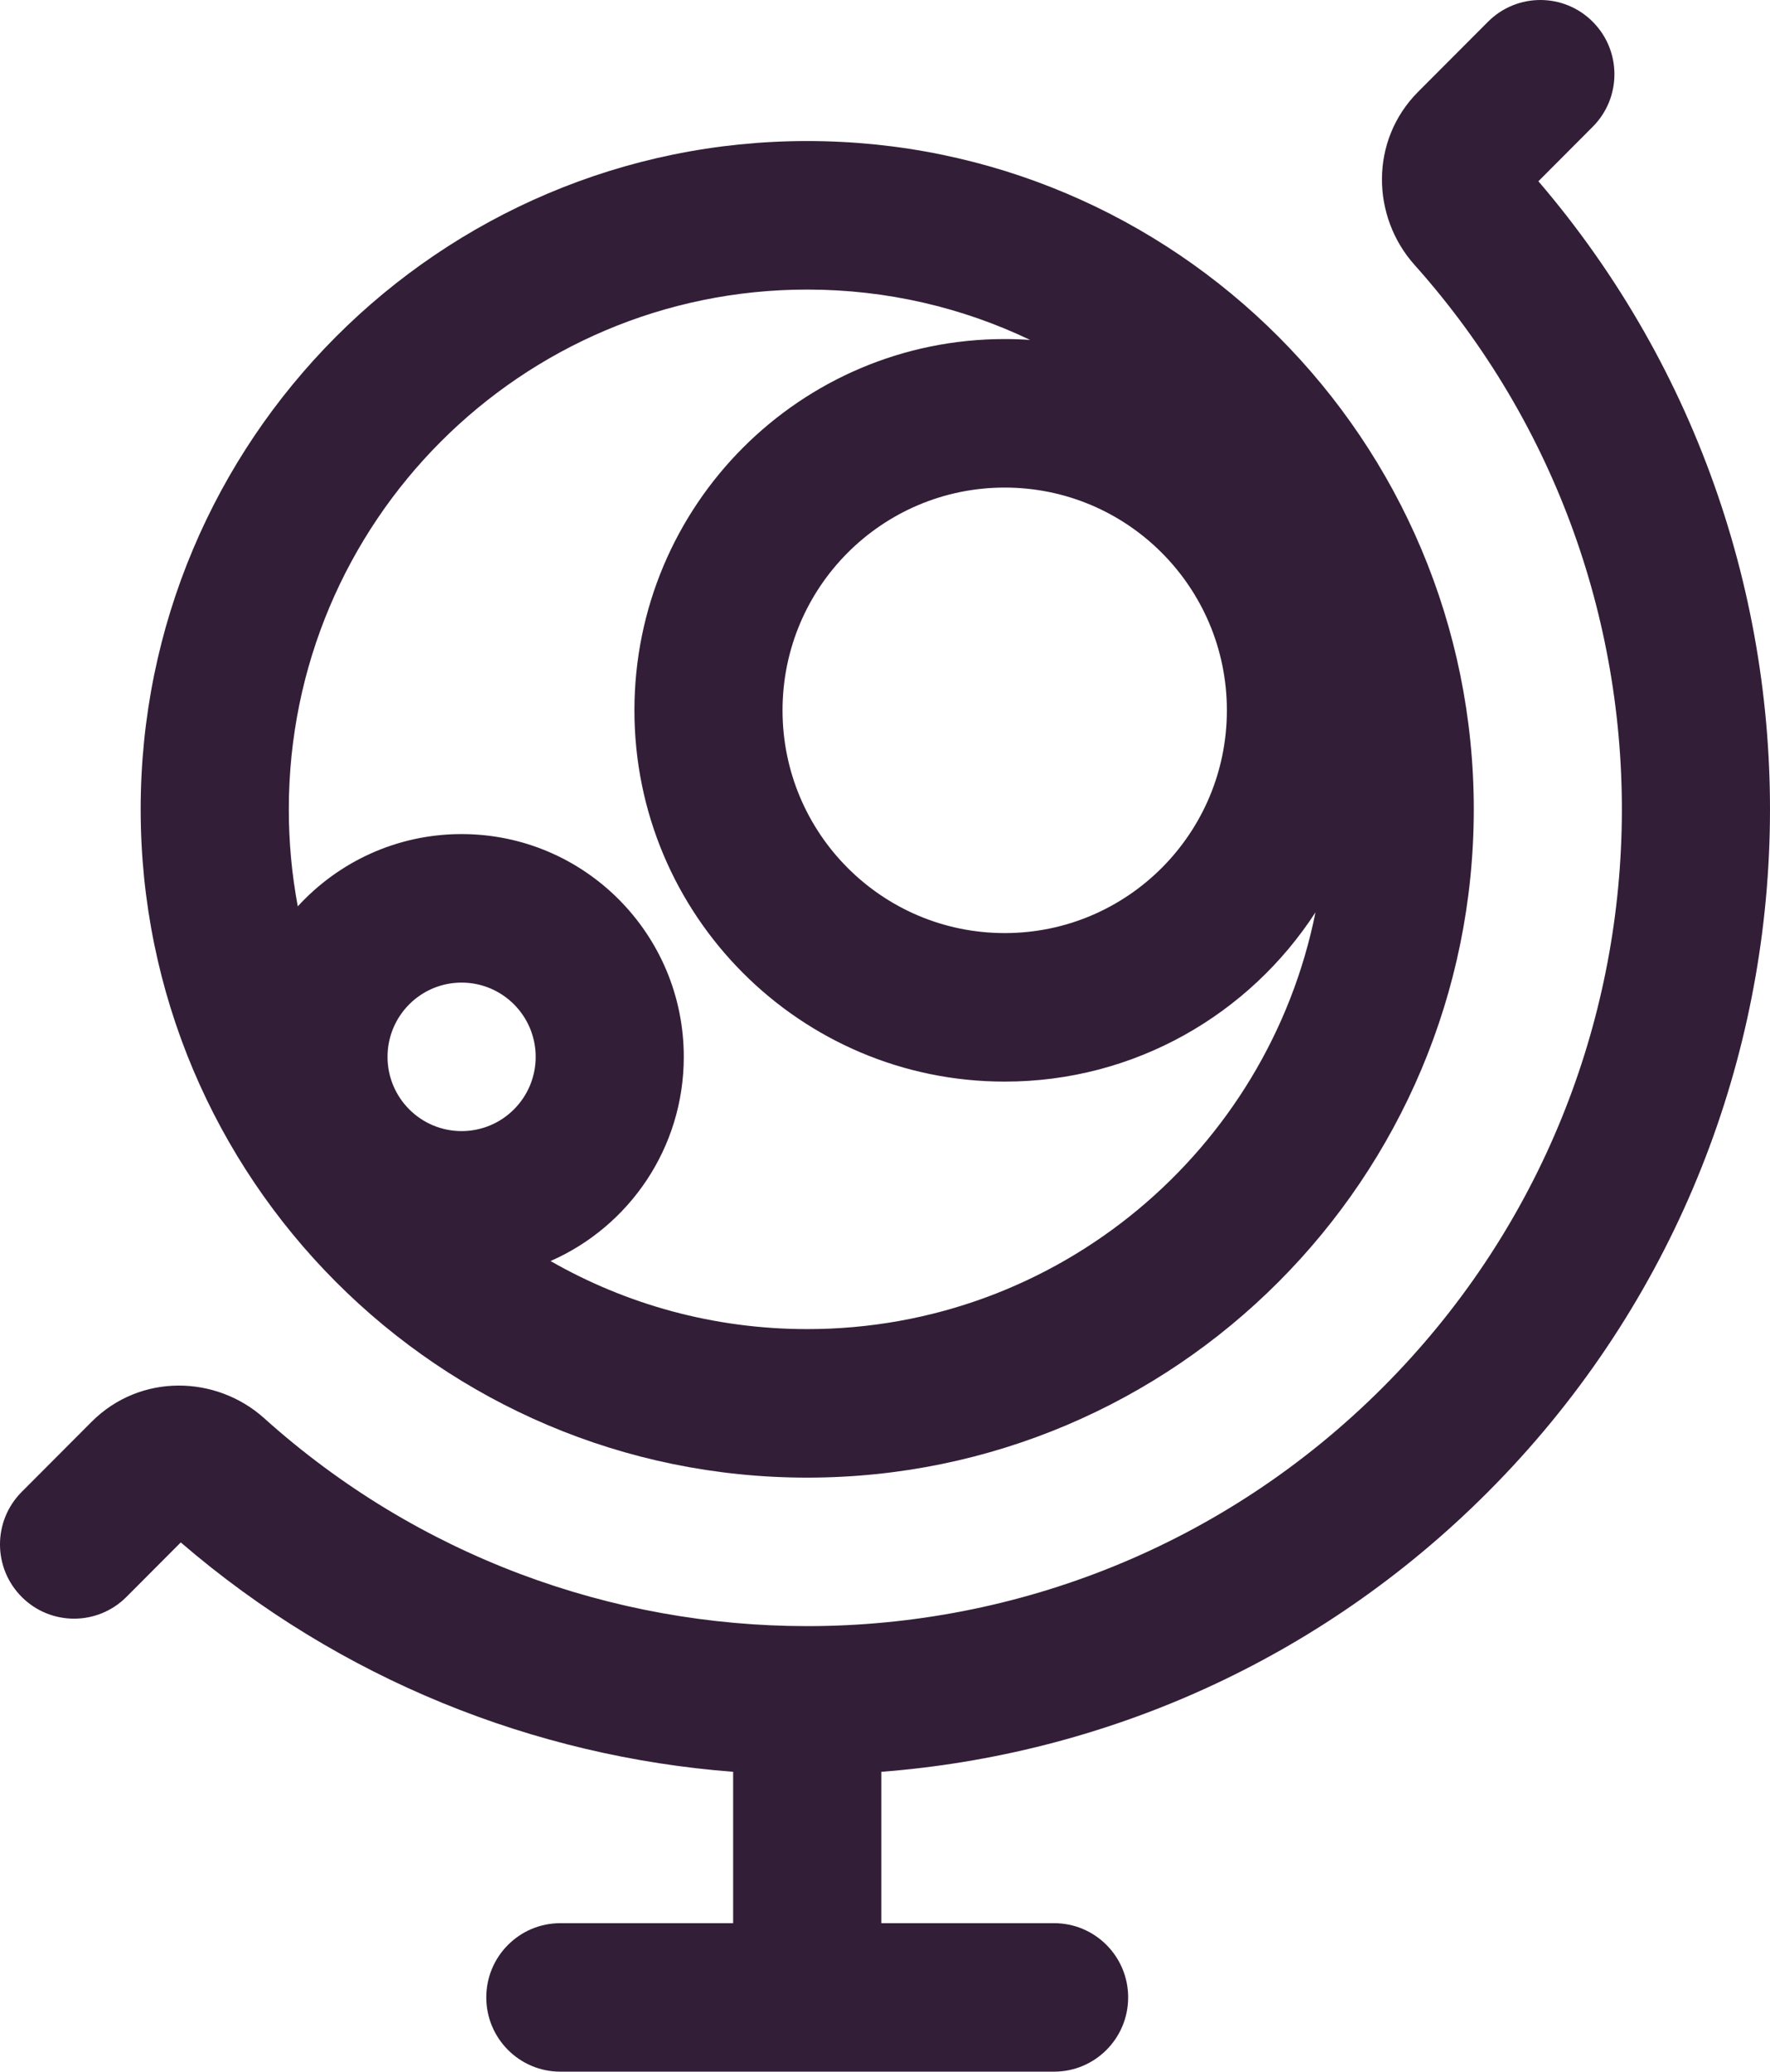
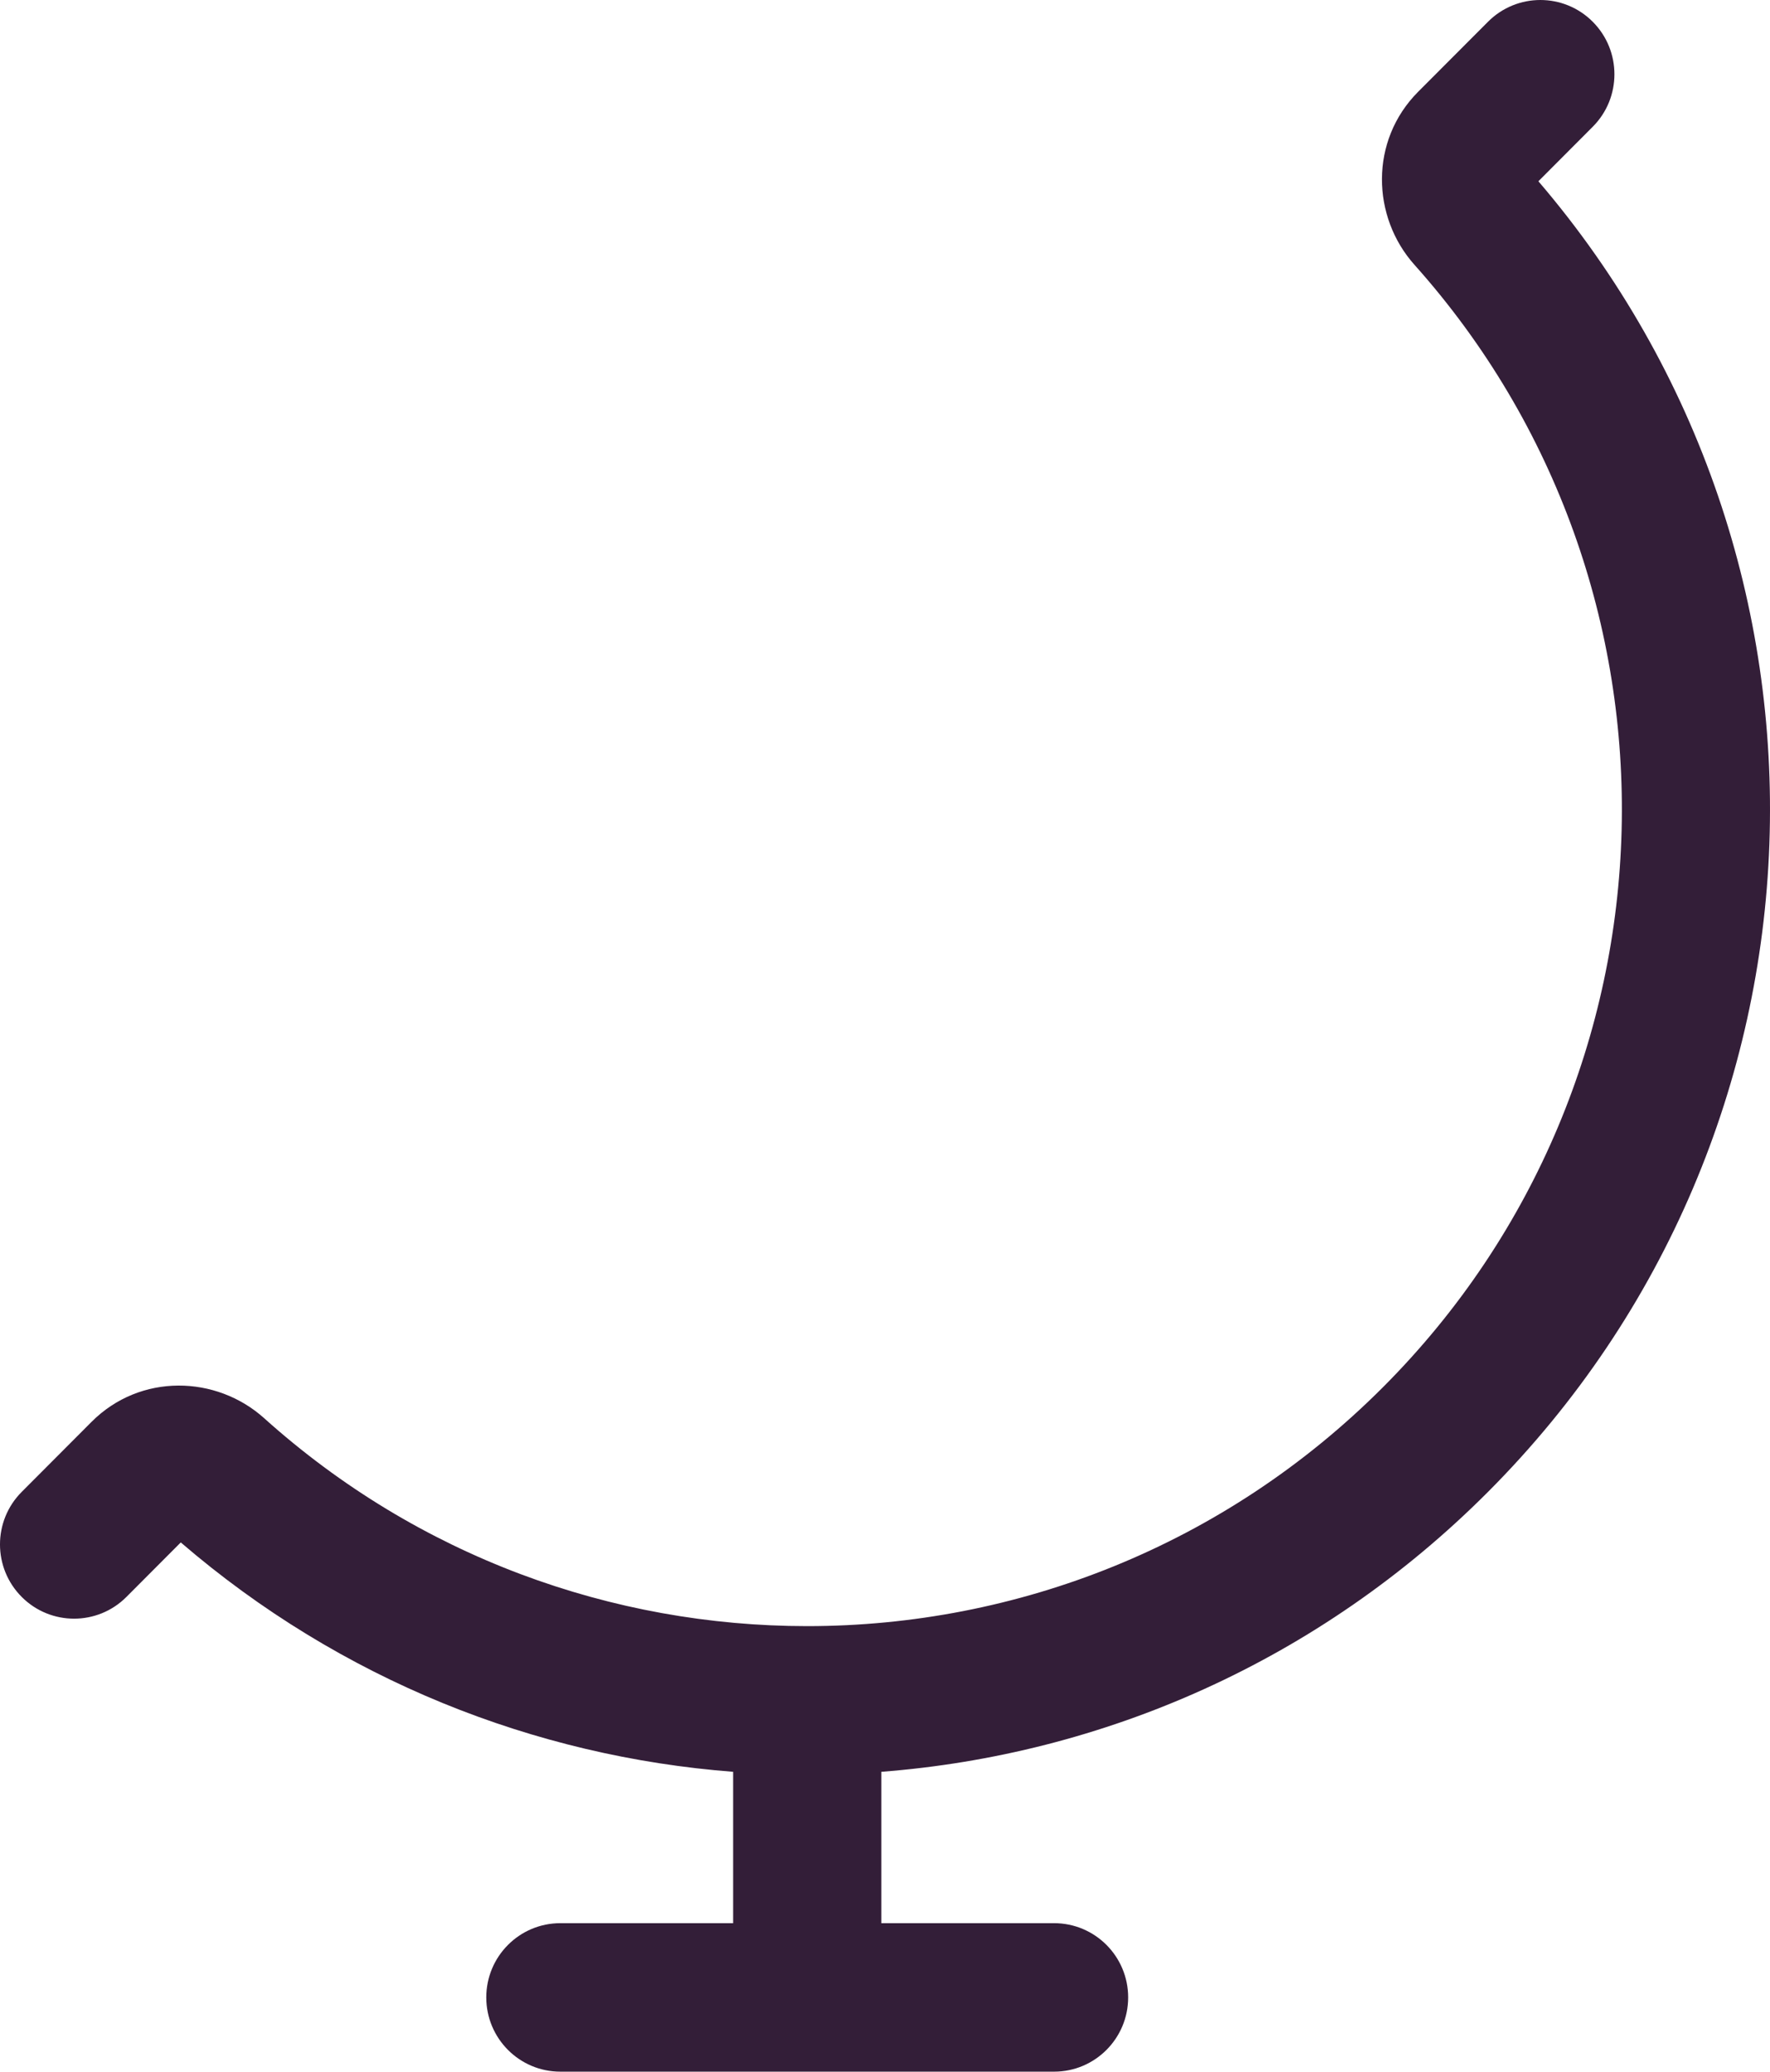
<svg xmlns="http://www.w3.org/2000/svg" width="53" height="62" viewBox="0 0 53 62" fill="none">
  <path d="M47.692 0.651C48.558 1.519 48.558 2.926 47.692 3.794L46.065 5.425C55.79 16.776 55.287 33.896 44.556 44.649C39.491 49.725 33.011 52.517 26.389 53.026V57.556H31.563C32.788 57.556 33.781 58.55 33.781 59.778C33.781 61.005 32.788 62 31.563 62H16.779C15.554 62 14.561 61.005 14.561 59.778C14.561 58.55 15.554 57.556 16.779 57.556H21.953V53.026C16.021 52.57 10.203 50.282 5.413 46.161L3.786 47.792C2.92 48.66 1.516 48.66 0.65 47.792C-0.217 46.924 -0.217 45.517 0.65 44.649L2.74 42.554C4.205 41.086 6.482 41.161 7.908 42.442C12.526 46.59 18.344 48.664 24.162 48.666L24.171 48.666L24.18 48.666C30.42 48.664 36.659 46.277 41.42 41.507C50.624 32.283 50.936 17.521 42.353 7.924C41.075 6.495 41.001 4.214 42.465 2.746L44.556 0.651C45.422 -0.217 46.826 -0.217 47.692 0.651Z" fill="#331E38" />
-   <path fill-rule="evenodd" clip-rule="evenodd" d="M4.212 24.221C4.212 13.176 13.148 4.221 24.171 4.221C35.194 4.221 44.13 13.176 44.13 24.221C44.13 35.267 35.194 44.222 24.171 44.222C13.148 44.222 4.212 35.267 4.212 24.221ZM24.171 8.666C15.598 8.666 8.648 15.63 8.648 24.221C8.648 25.214 8.74 26.184 8.917 27.125C10.134 25.796 11.881 24.962 13.822 24.962C17.496 24.962 20.475 27.947 20.475 31.629C20.475 34.362 18.834 36.711 16.485 37.74C18.751 39.037 21.375 39.777 24.171 39.777C31.691 39.777 37.962 34.419 39.39 27.304C37.413 30.353 33.984 32.37 30.085 32.37C23.961 32.37 18.997 27.395 18.997 21.259C18.997 15.122 23.961 10.147 30.085 10.147C30.34 10.147 30.594 10.156 30.845 10.173C28.823 9.207 26.56 8.666 24.171 8.666ZM23.432 21.259C23.432 17.577 26.41 14.592 30.085 14.592C33.759 14.592 36.737 17.577 36.737 21.259C36.737 24.941 33.759 27.925 30.085 27.925C26.41 27.925 23.432 24.941 23.432 21.259ZM13.822 29.407C12.597 29.407 11.604 30.402 11.604 31.629C11.604 32.856 12.597 33.851 13.822 33.851C15.047 33.851 16.04 32.856 16.04 31.629C16.04 30.402 15.047 29.407 13.822 29.407Z" fill="#331E38" />
</svg>